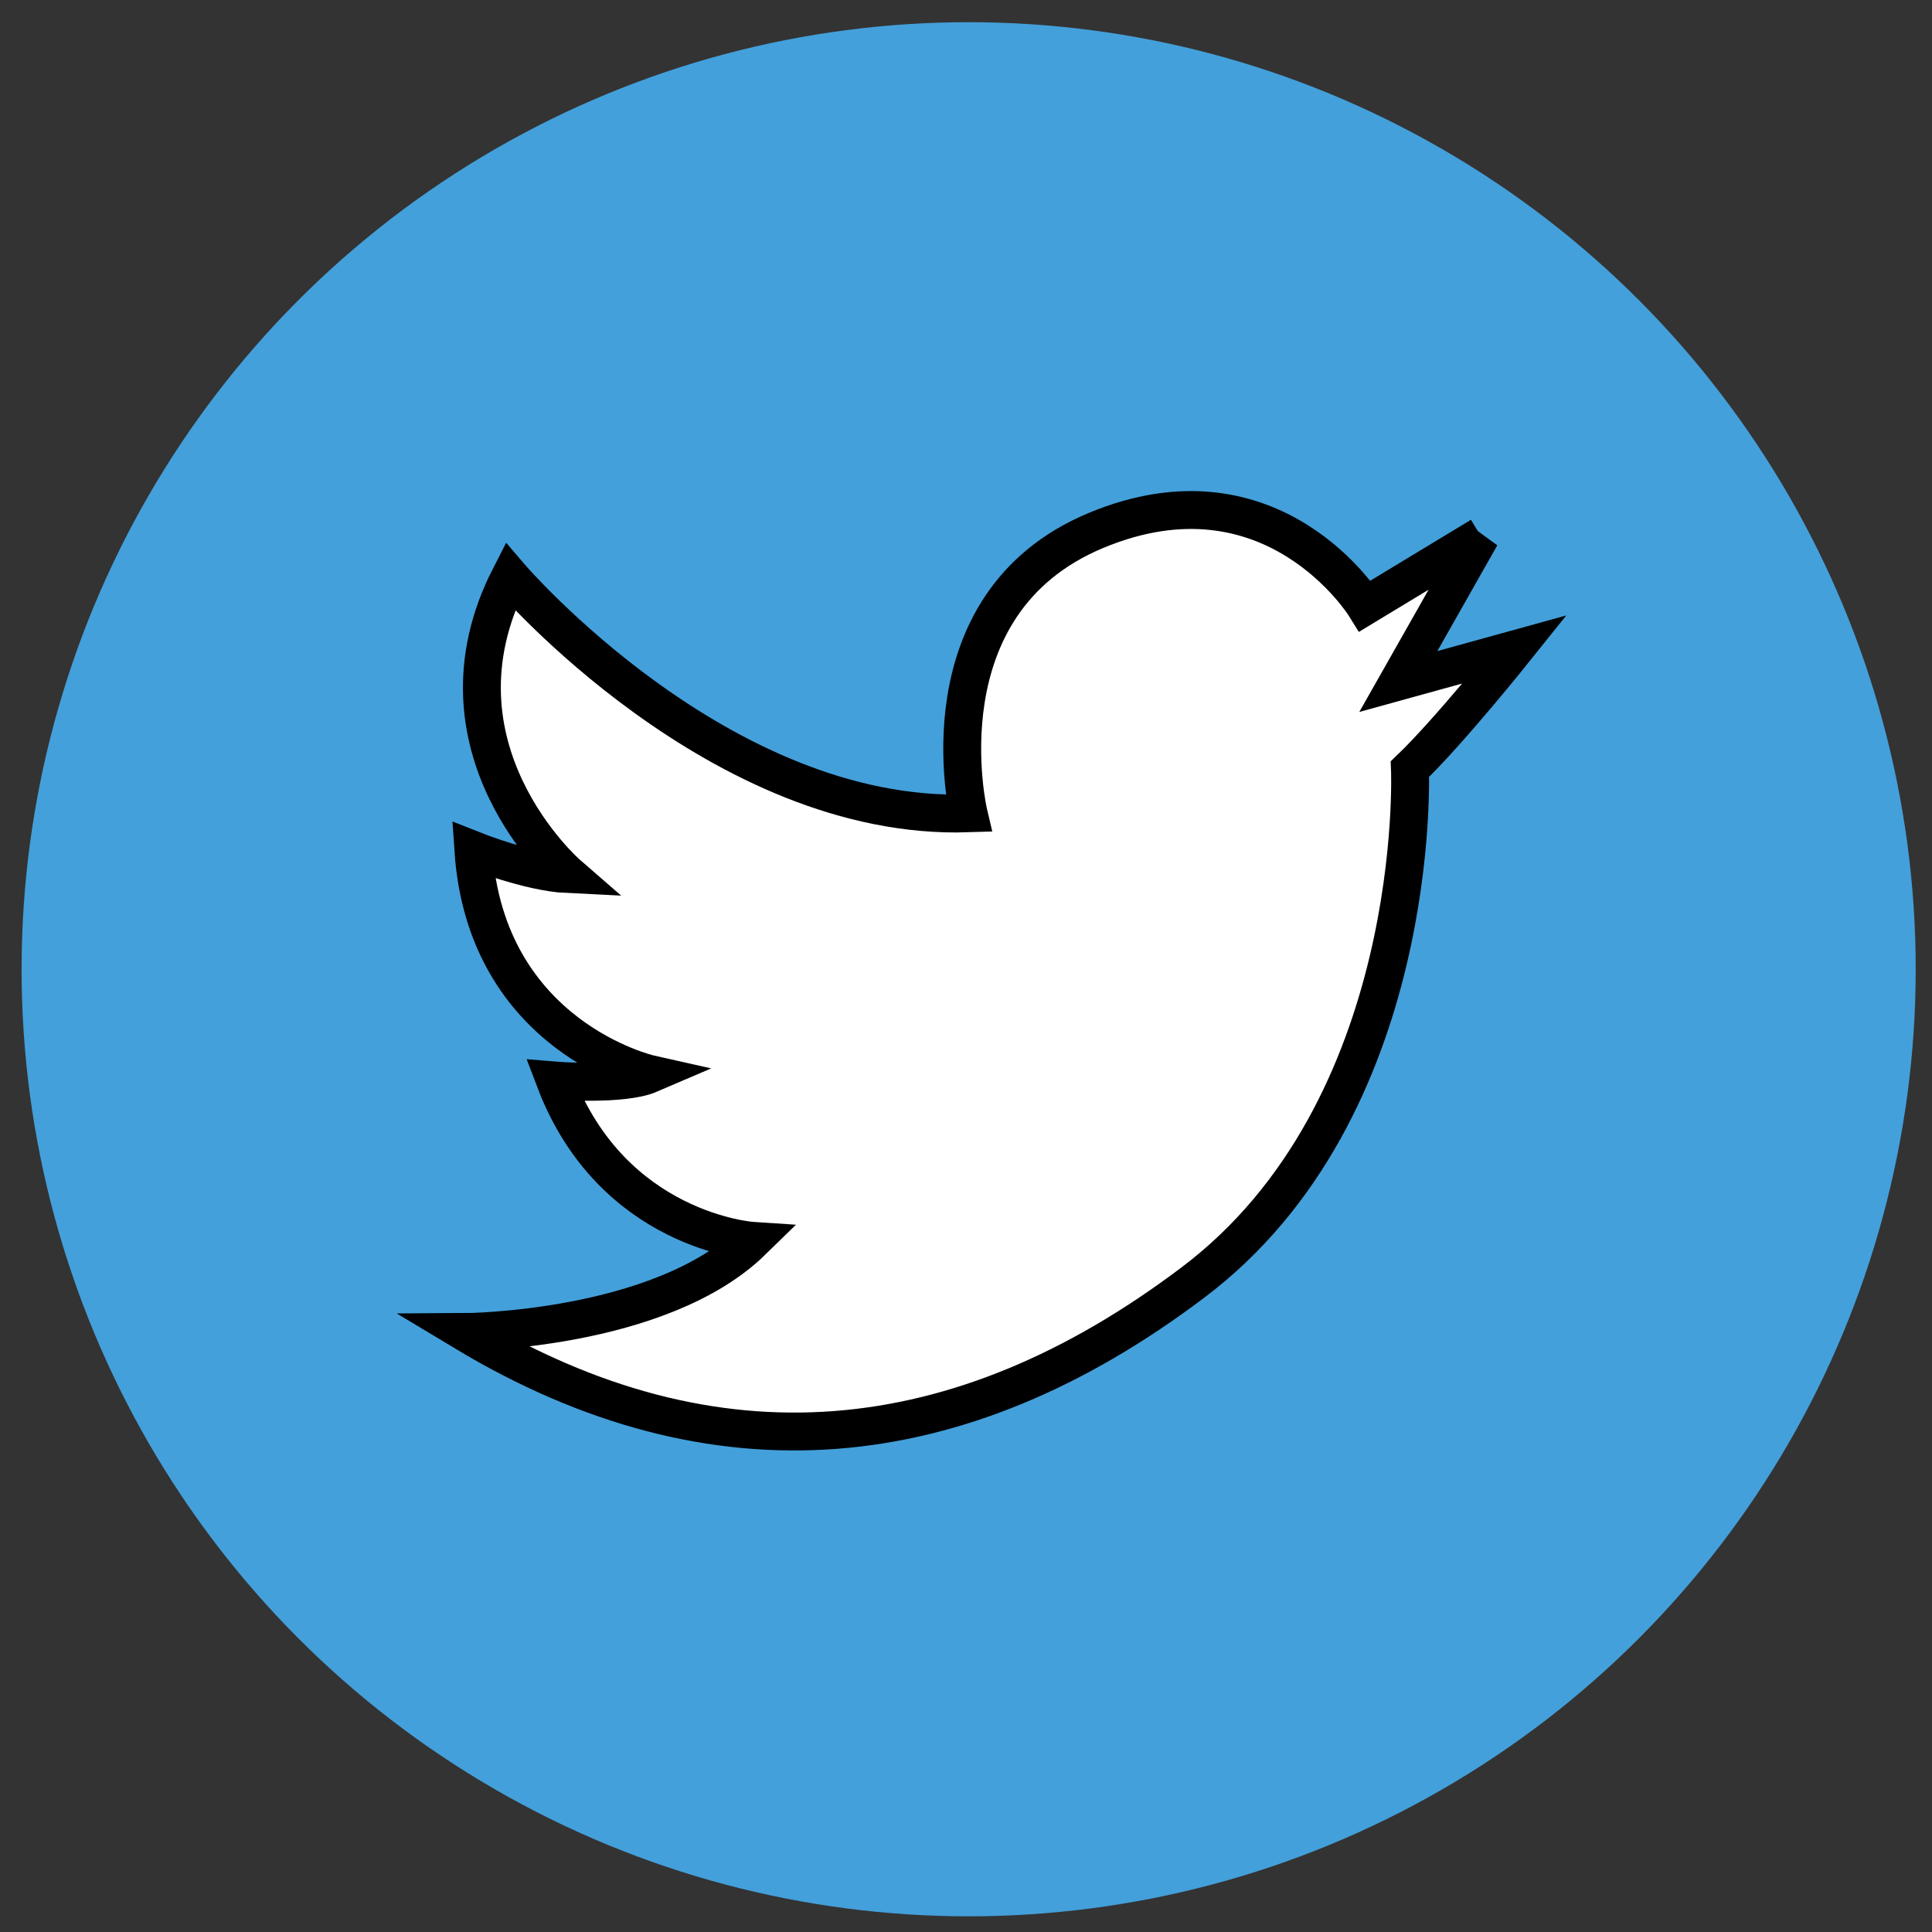
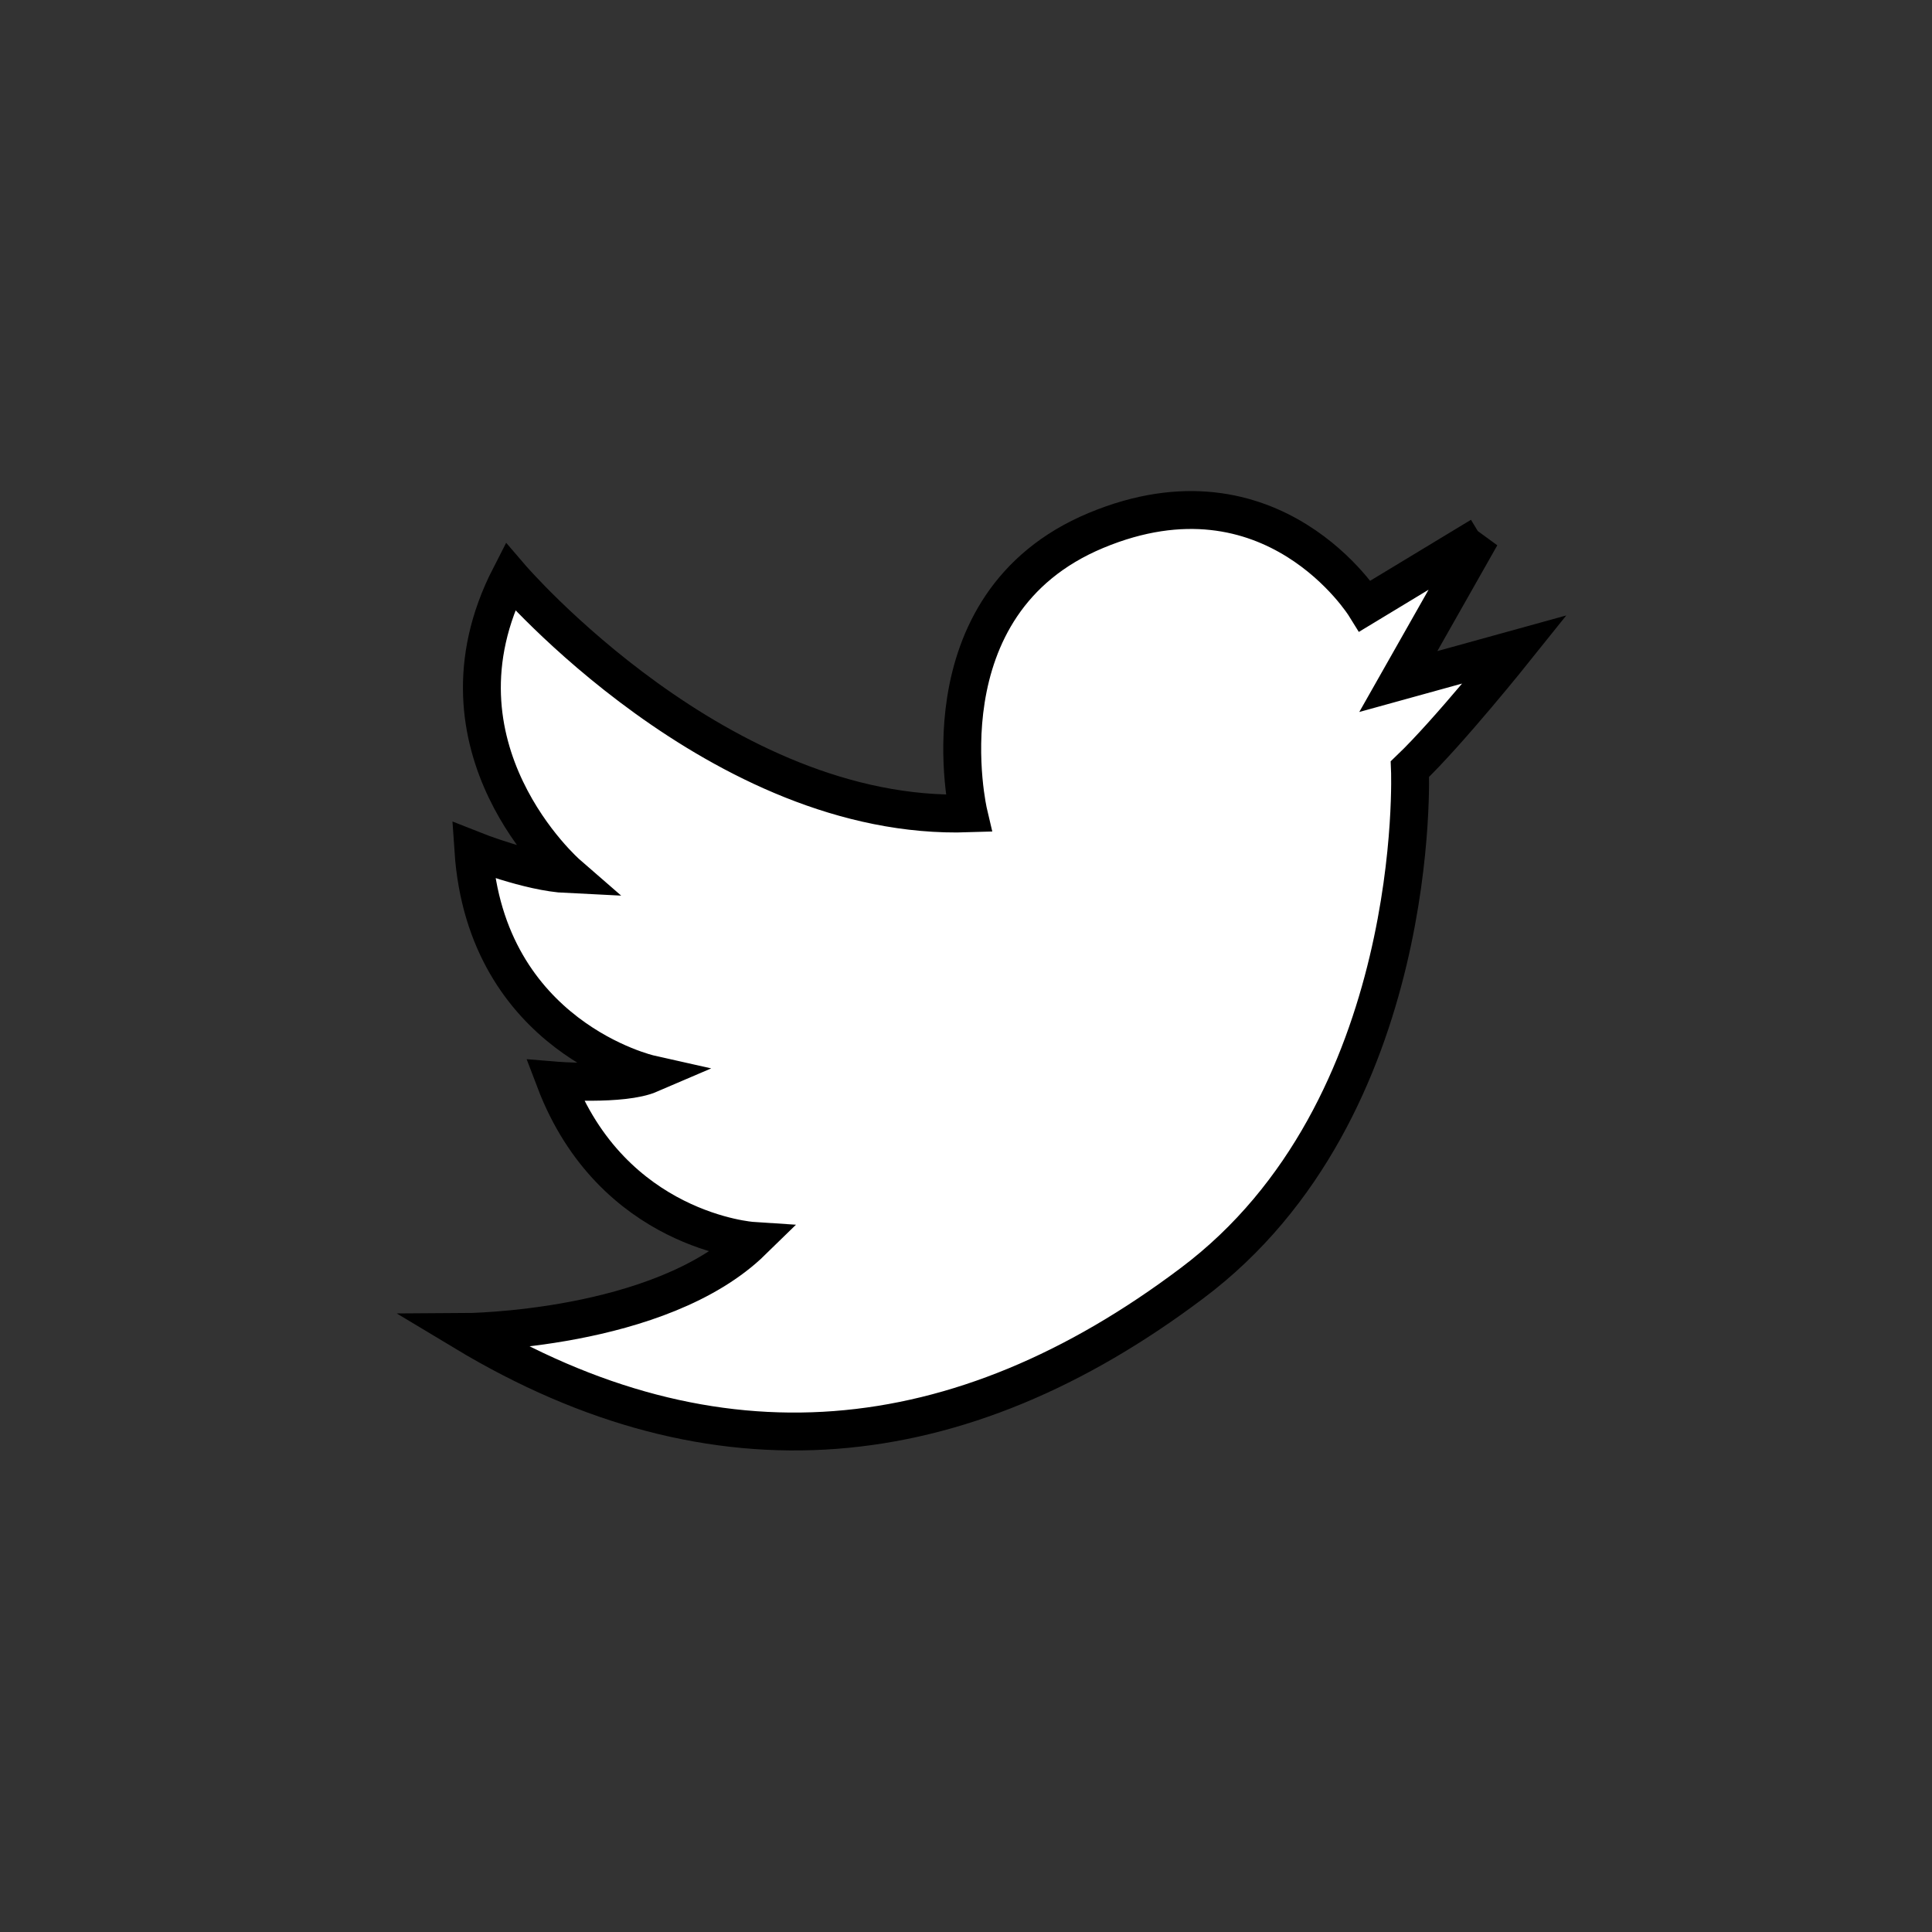
<svg xmlns="http://www.w3.org/2000/svg" width="51" height="51">
  <rect width="100%" height="100%" fill="#333333" stroke="none" />
  <g>
    <title>Layer 1</title>
-     <circle id="svg_1" fill="#43A0DB" r="25" cy="25.586" cx="25.57" />
    <g stroke="null" id="svg_6">
      <path stroke="null" id="svg_5" fill="white" d="m39.09,14.148l-2.178,3.843l3.078,-0.851c0,0 -1.752,2.189 -2.771,3.162c0,0 0.379,8.975 -5.754,13.572c-6.133,4.621 -12.574,5.278 -19.205,1.289c0,0 5.162,-0.024 7.601,-2.408c0,0 -3.694,-0.243 -5.21,-4.232c0,0 1.776,0.146 2.51,-0.17c0,0 -4.333,-0.973 -4.665,-5.91c0,0 1.468,0.584 2.486,0.632c0,0 -3.836,-3.332 -1.516,-7.856c0,0 5.541,6.47 12.101,6.251c0,0 -1.302,-5.521 3.363,-7.467c4.665,-1.946 7.104,1.994 7.104,1.994l3.055,-1.848z" />
    </g>
  </g>
</svg>